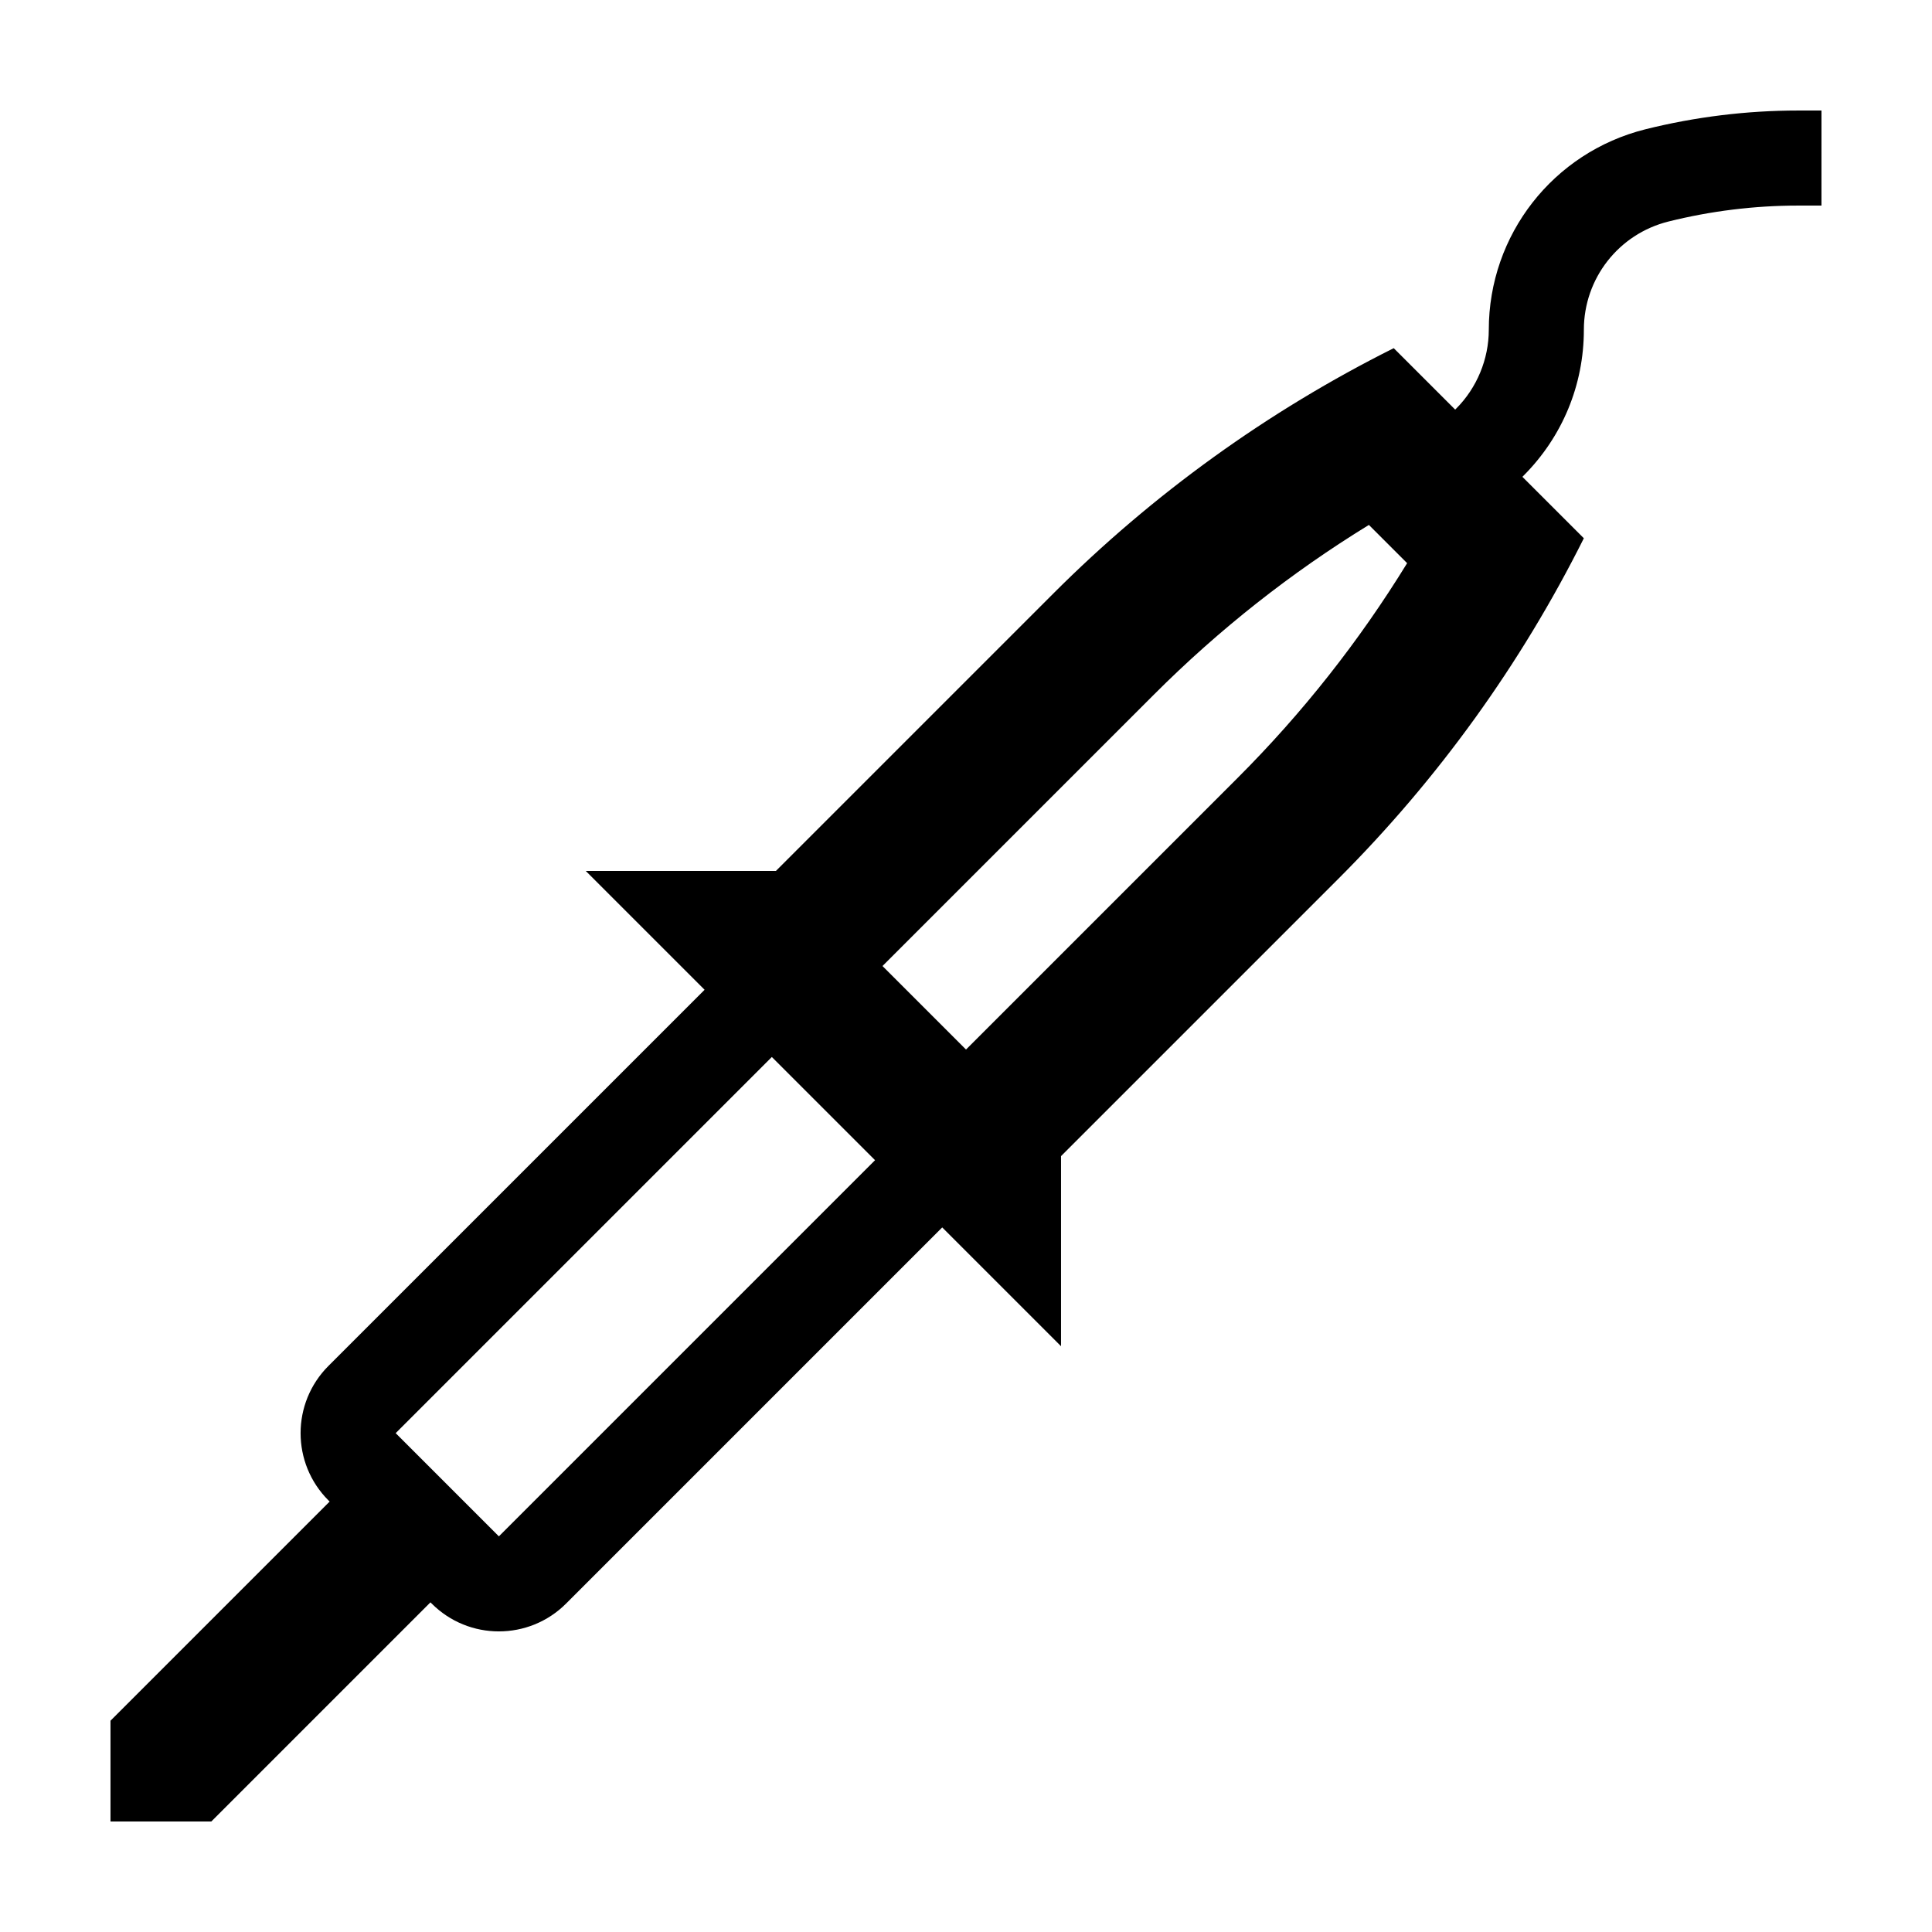
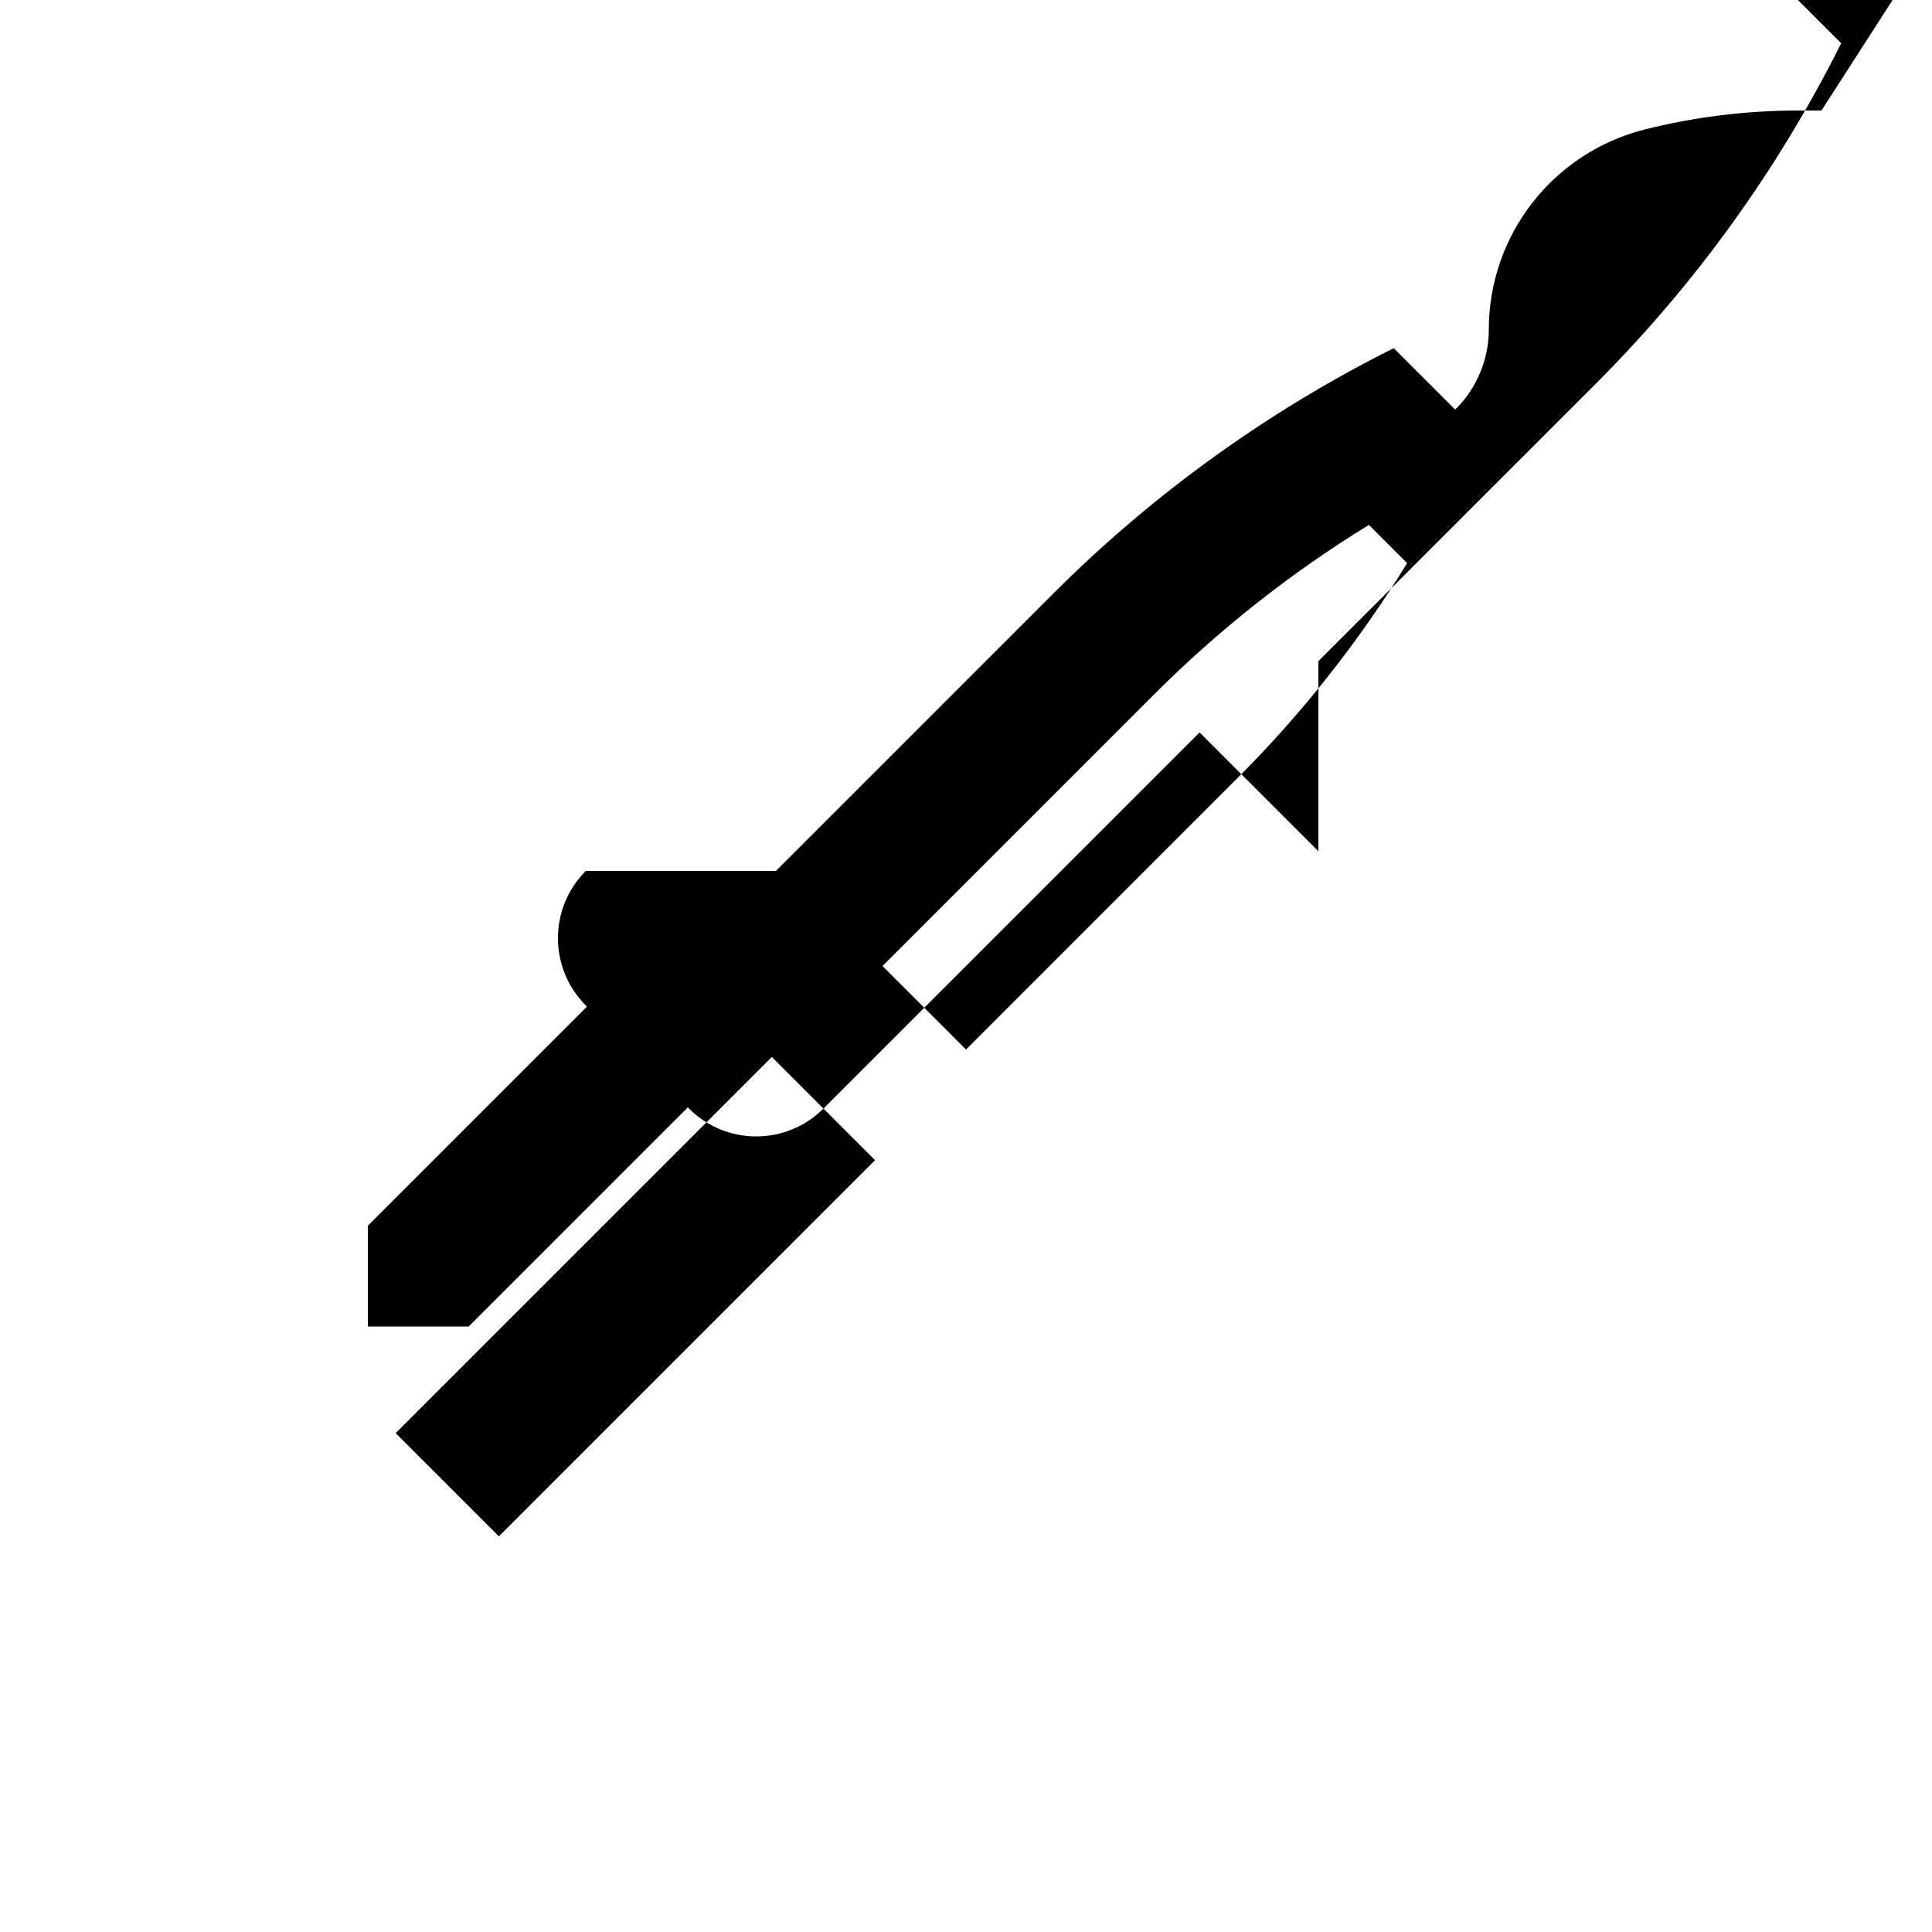
<svg xmlns="http://www.w3.org/2000/svg" fill="#000000" width="800px" height="800px" version="1.1" viewBox="144 144 512 512">
-   <path d="m626.71 173.29h-6.176c-13.637 0-27.27 1.676-40.516 4.981-24.414 6.113-41.473 27.957-41.473 53.129 0 7.781-3.16 15.402-8.66 20.902l-0.246 0.246-16.285-16.281c-33.367 16.684-63.828 38.637-90.211 65.02l-73.527 73.527h-50.379l31.488 31.488-99.688 99.684c-9.836 9.84-9.836 25.785 0 35.625l0.32 0.316-58.074 58.074v26.715h26.715l58.074-58.078 0.32 0.316c4.922 4.926 11.363 7.383 17.812 7.383s12.895-2.457 17.816-7.375l99.676-99.684 31.488 31.488v-50.383l73.527-73.527c26.383-26.383 48.336-56.844 65.023-90.211l-16.285-16.281 0.246-0.246c10.344-10.344 16.043-24.094 16.043-38.719 0-13.594 9.211-25.387 22.391-28.684 11.25-2.809 22.824-4.234 34.402-4.234h6.176zm-350.5 377.86-27.352-27.352 99.684-99.684 27.352 27.352zm195.79-201.01-71.996 72-22.133-22.133 72-72c17.199-17.199 36.262-32.234 56.898-44.895l10.133 10.129c-12.668 20.637-27.699 39.695-44.902 56.898z" />
+   <path d="m626.71 173.29h-6.176c-13.637 0-27.27 1.676-40.516 4.981-24.414 6.113-41.473 27.957-41.473 53.129 0 7.781-3.16 15.402-8.66 20.902l-0.246 0.246-16.285-16.281c-33.367 16.684-63.828 38.637-90.211 65.02l-73.527 73.527h-50.379c-9.836 9.84-9.836 25.785 0 35.625l0.32 0.316-58.074 58.074v26.715h26.715l58.074-58.078 0.32 0.316c4.922 4.926 11.363 7.383 17.812 7.383s12.895-2.457 17.816-7.375l99.676-99.684 31.488 31.488v-50.383l73.527-73.527c26.383-26.383 48.336-56.844 65.023-90.211l-16.285-16.281 0.246-0.246c10.344-10.344 16.043-24.094 16.043-38.719 0-13.594 9.211-25.387 22.391-28.684 11.25-2.809 22.824-4.234 34.402-4.234h6.176zm-350.5 377.86-27.352-27.352 99.684-99.684 27.352 27.352zm195.79-201.01-71.996 72-22.133-22.133 72-72c17.199-17.199 36.262-32.234 56.898-44.895l10.133 10.129c-12.668 20.637-27.699 39.695-44.902 56.898z" />
</svg>